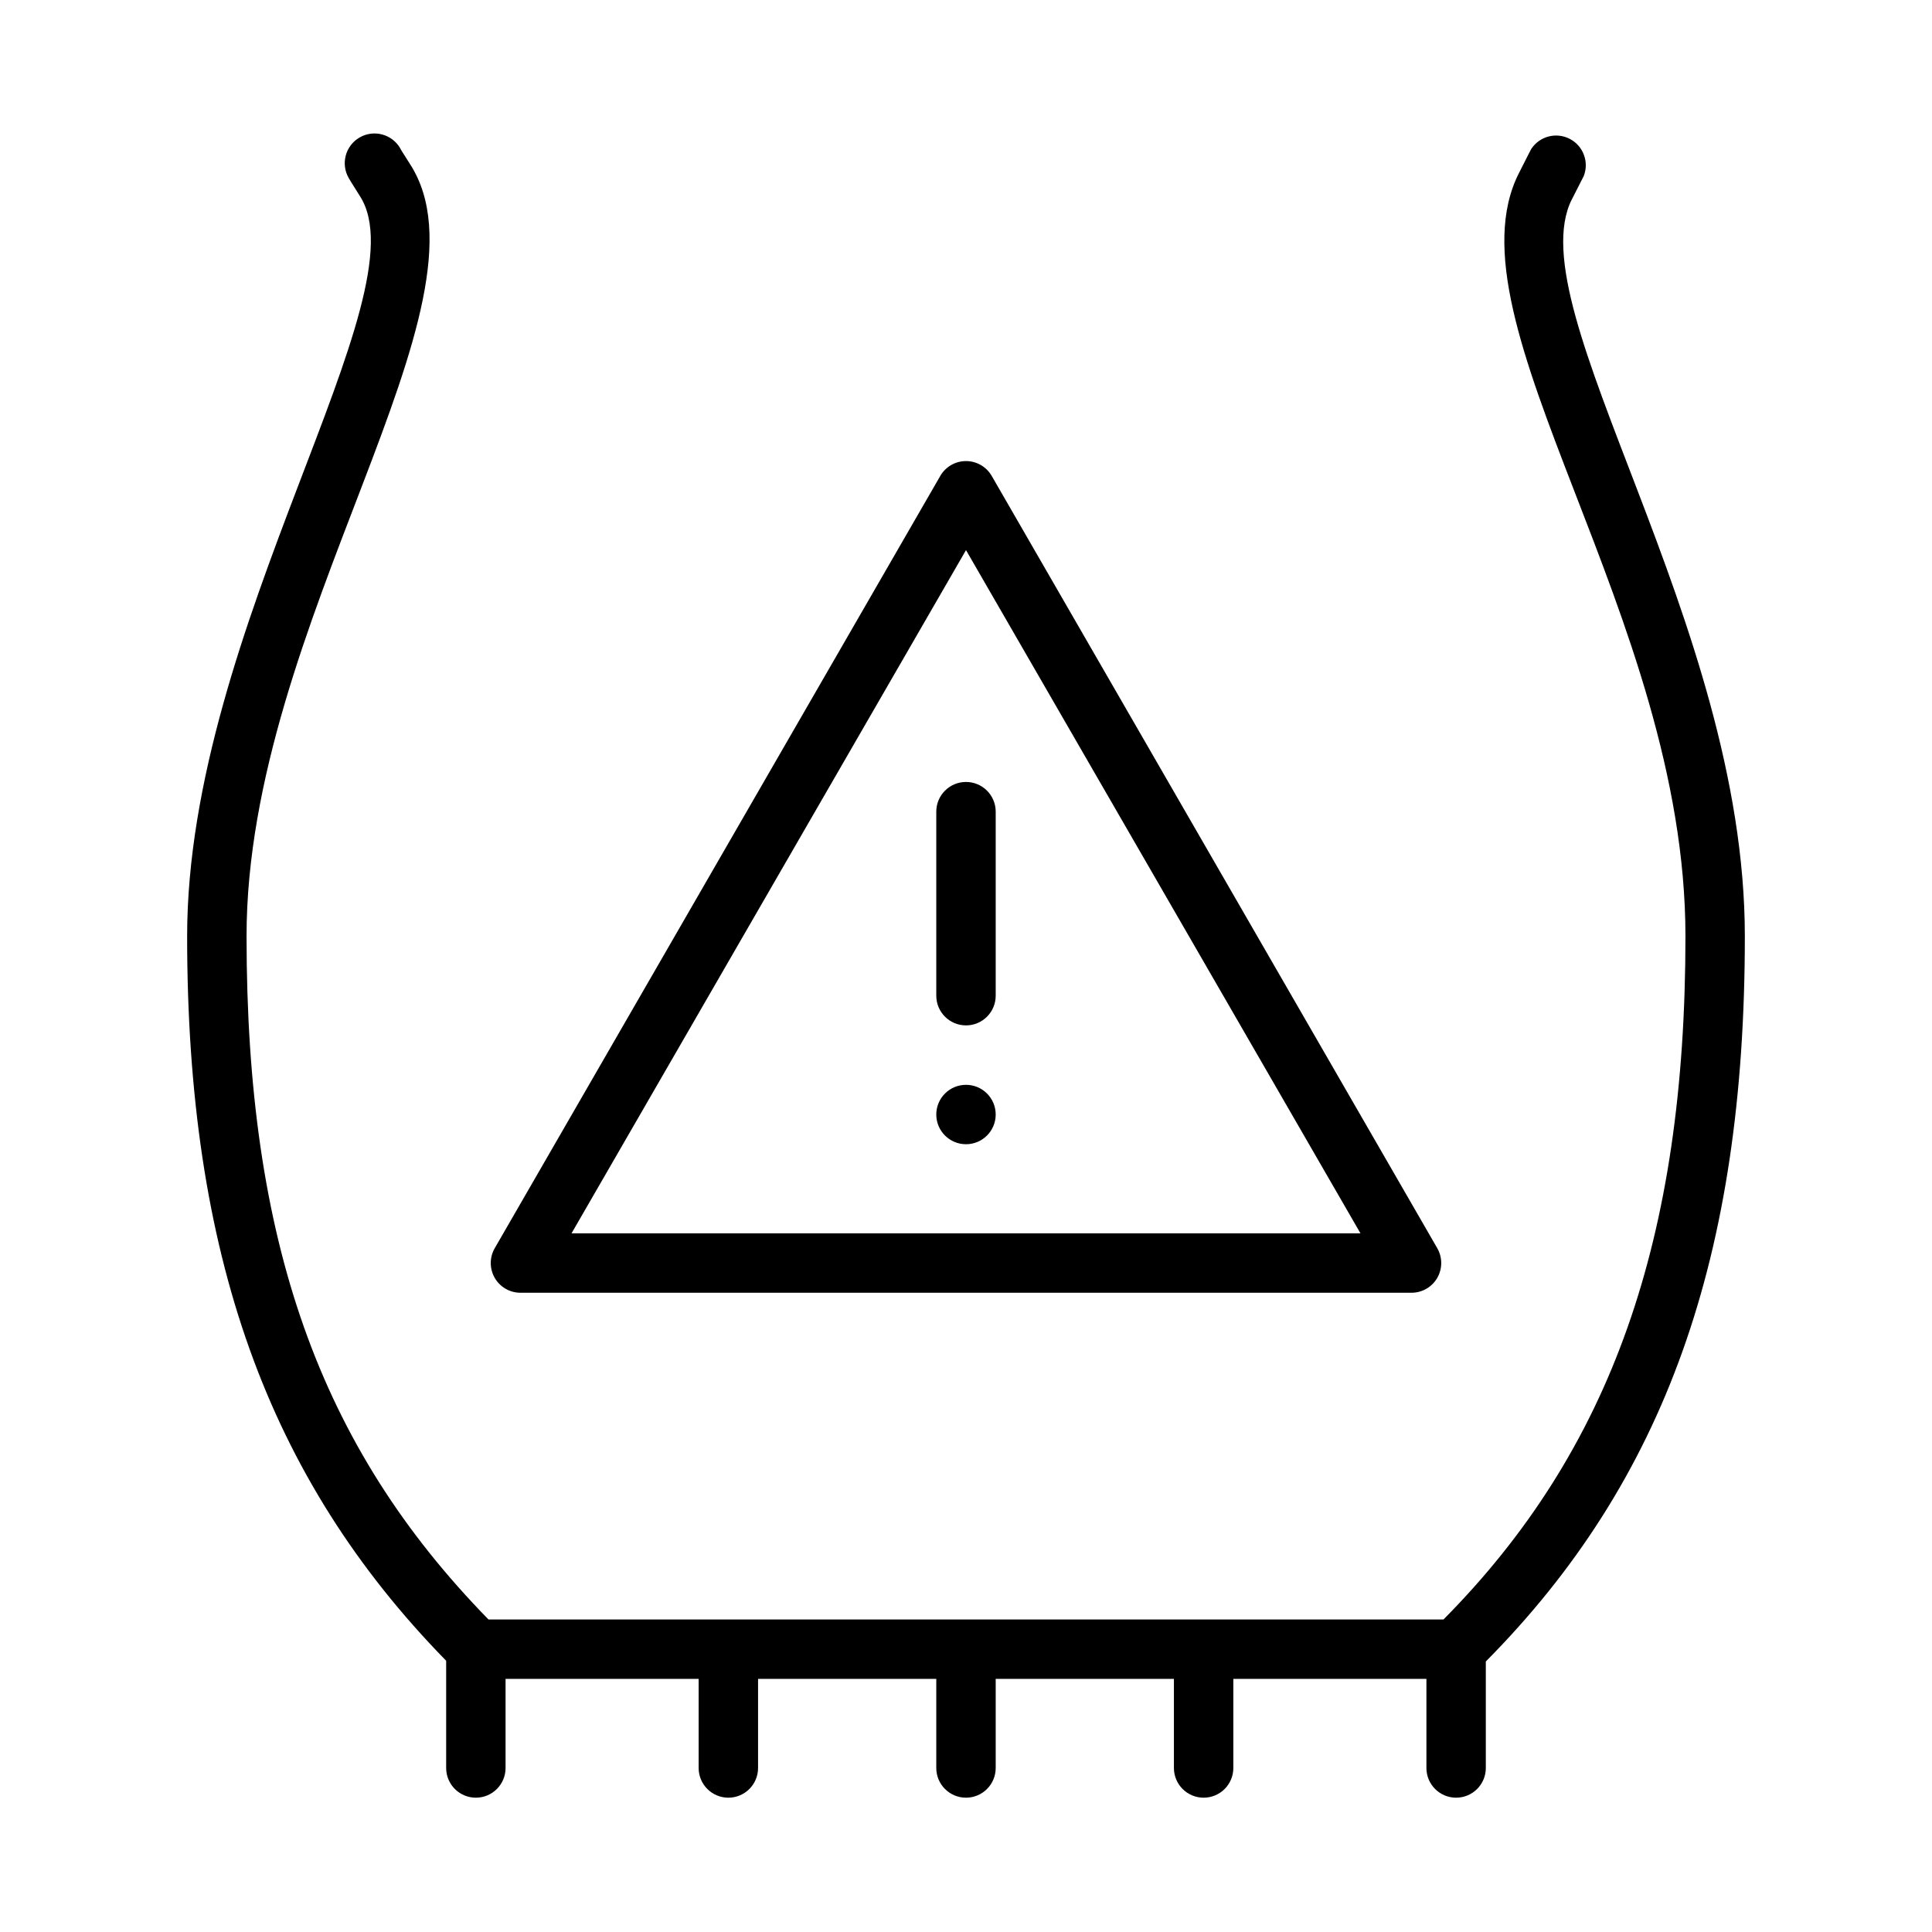
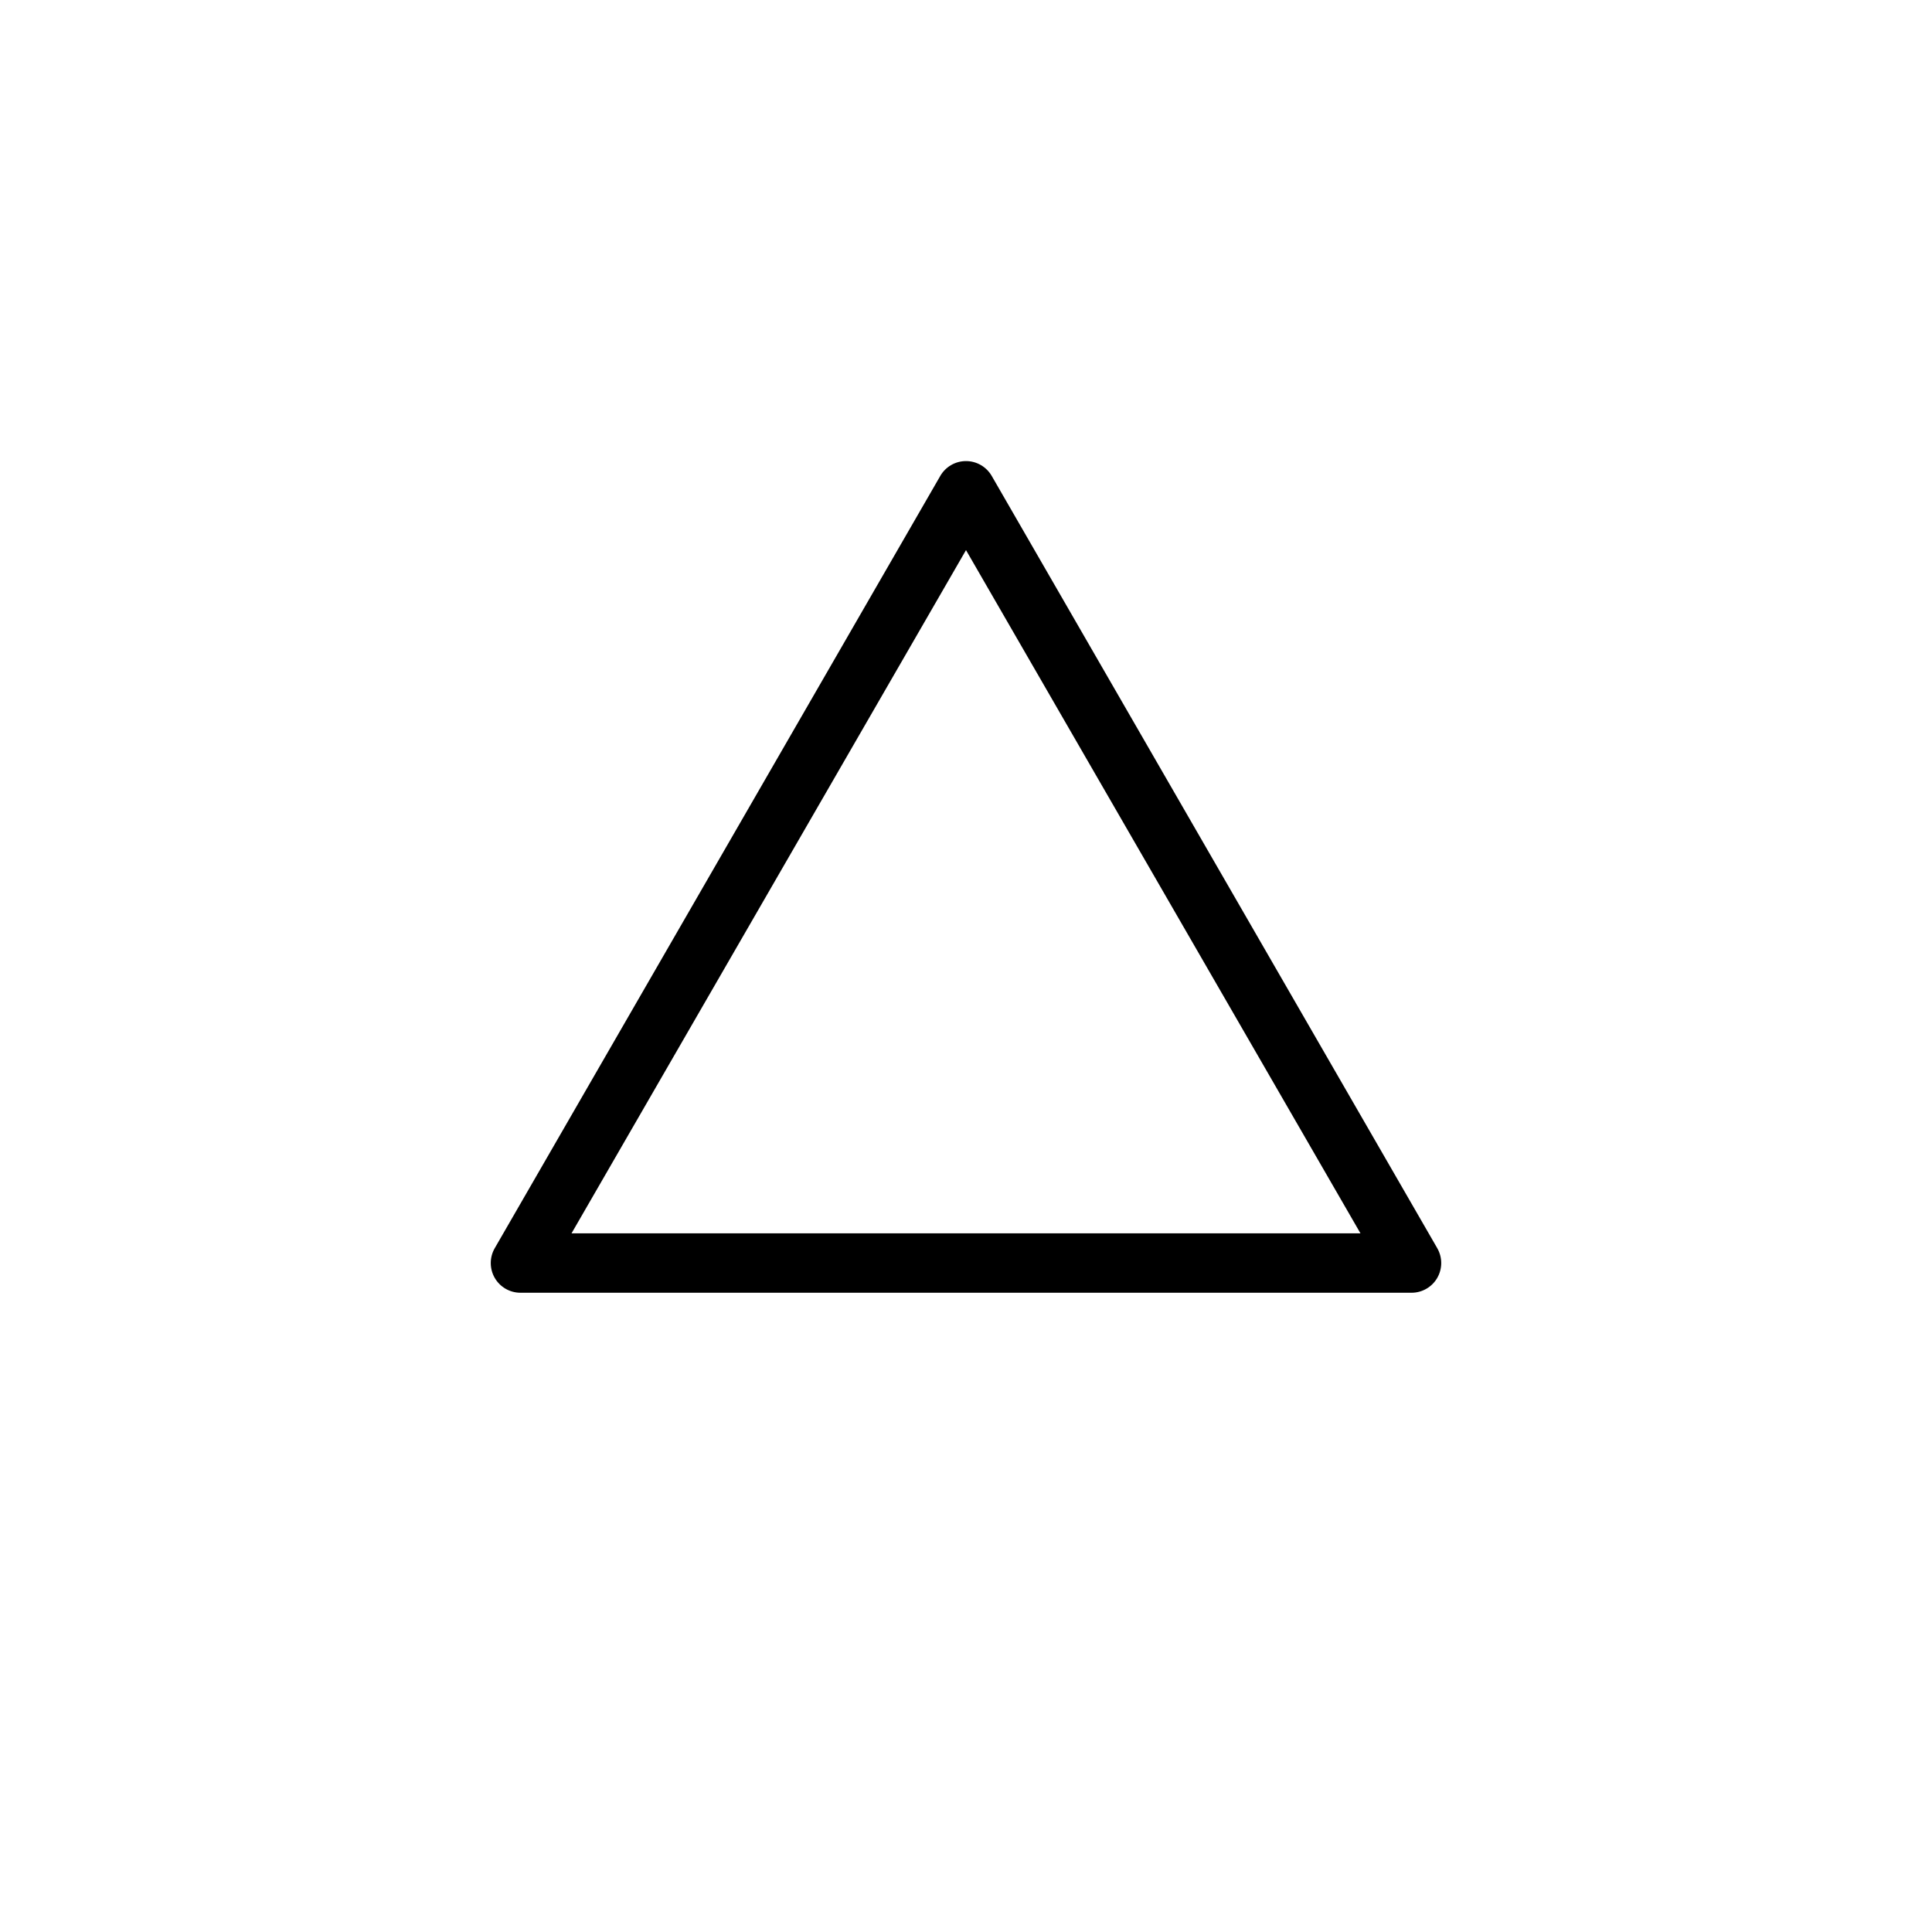
<svg xmlns="http://www.w3.org/2000/svg" fill="#000000" width="800px" height="800px" version="1.1" viewBox="144 144 512 512">
  <g>
-     <path d="m560.55 196.86c2.242-4.449 3.148-6.141 3.148-6.18 1.488-3.762-0.121-8.039-3.723-9.891-3.598-1.848-8.012-0.668-10.207 2.731 0 0-0.906 1.73-3.266 6.414-19.918 39.398 44.16 117.1 44.16 202.19 0 80.215-19.68 136.19-64.117 181.05l-253.09 0.004c-44.871-45.895-64.117-100.21-64.117-181.06 0-83.129 67.383-167.48 43.297-204.67-1.812-2.875-2.519-3.938-2.559-4.133h-0.004c-2.172-3.769-6.992-5.066-10.762-2.891-3.773 2.172-5.07 6.992-2.894 10.762 0 0 0.746 1.301 2.953 4.762 16.965 26.254-45.777 114.34-45.777 196.17 0 84.074 21.176 143.47 68.645 192v28.418c0 4.348 3.523 7.871 7.871 7.871s7.871-3.523 7.871-7.871v-23.617h51.168v23.617c0 4.348 3.527 7.871 7.875 7.871 4.348 0 7.871-3.523 7.871-7.871v-23.617h47.23v23.617c0 4.348 3.527 7.871 7.875 7.871s7.871-3.523 7.871-7.871v-23.617h47.23v23.617c0 4.348 3.527 7.871 7.875 7.871 4.348 0 7.871-3.523 7.871-7.871v-23.617h51.168v23.617c0 4.348 3.523 7.871 7.871 7.871 4.348 0 7.871-3.523 7.871-7.871v-28.223c47.469-47.898 68.645-107.29 68.645-192.2 0-83.559-60.496-166.18-45.855-195.27z" />
-     <path d="m400 415.74c-4.348 0-7.875-3.523-7.875-7.871v-48.77c0-4.348 3.527-7.871 7.875-7.871s7.871 3.523 7.871 7.871v48.77c0 2.086-0.828 4.09-2.305 5.566-1.477 1.477-3.481 2.305-5.566 2.305z" />
-     <path d="m407.87 439.36c0 4.348-3.523 7.871-7.871 7.871s-7.875-3.523-7.875-7.871 3.527-7.871 7.875-7.871 7.871 3.523 7.871 7.871" />
    <path d="m518.08 486.59h-236.16c-2.812 0-5.406-1.504-6.812-3.938-1.402-2.438-1.402-5.434 0.004-7.871l118.08-204.67h-0.004c1.41-2.426 4.004-3.922 6.812-3.922 2.805 0 5.398 1.496 6.809 3.922l118.08 204.67h-0.004c1.406 2.438 1.406 5.434 0.004 7.871-1.406 2.434-4 3.938-6.812 3.938zm-222.62-15.742h209.08l-104.54-181.06z" />
  </g>
</svg>